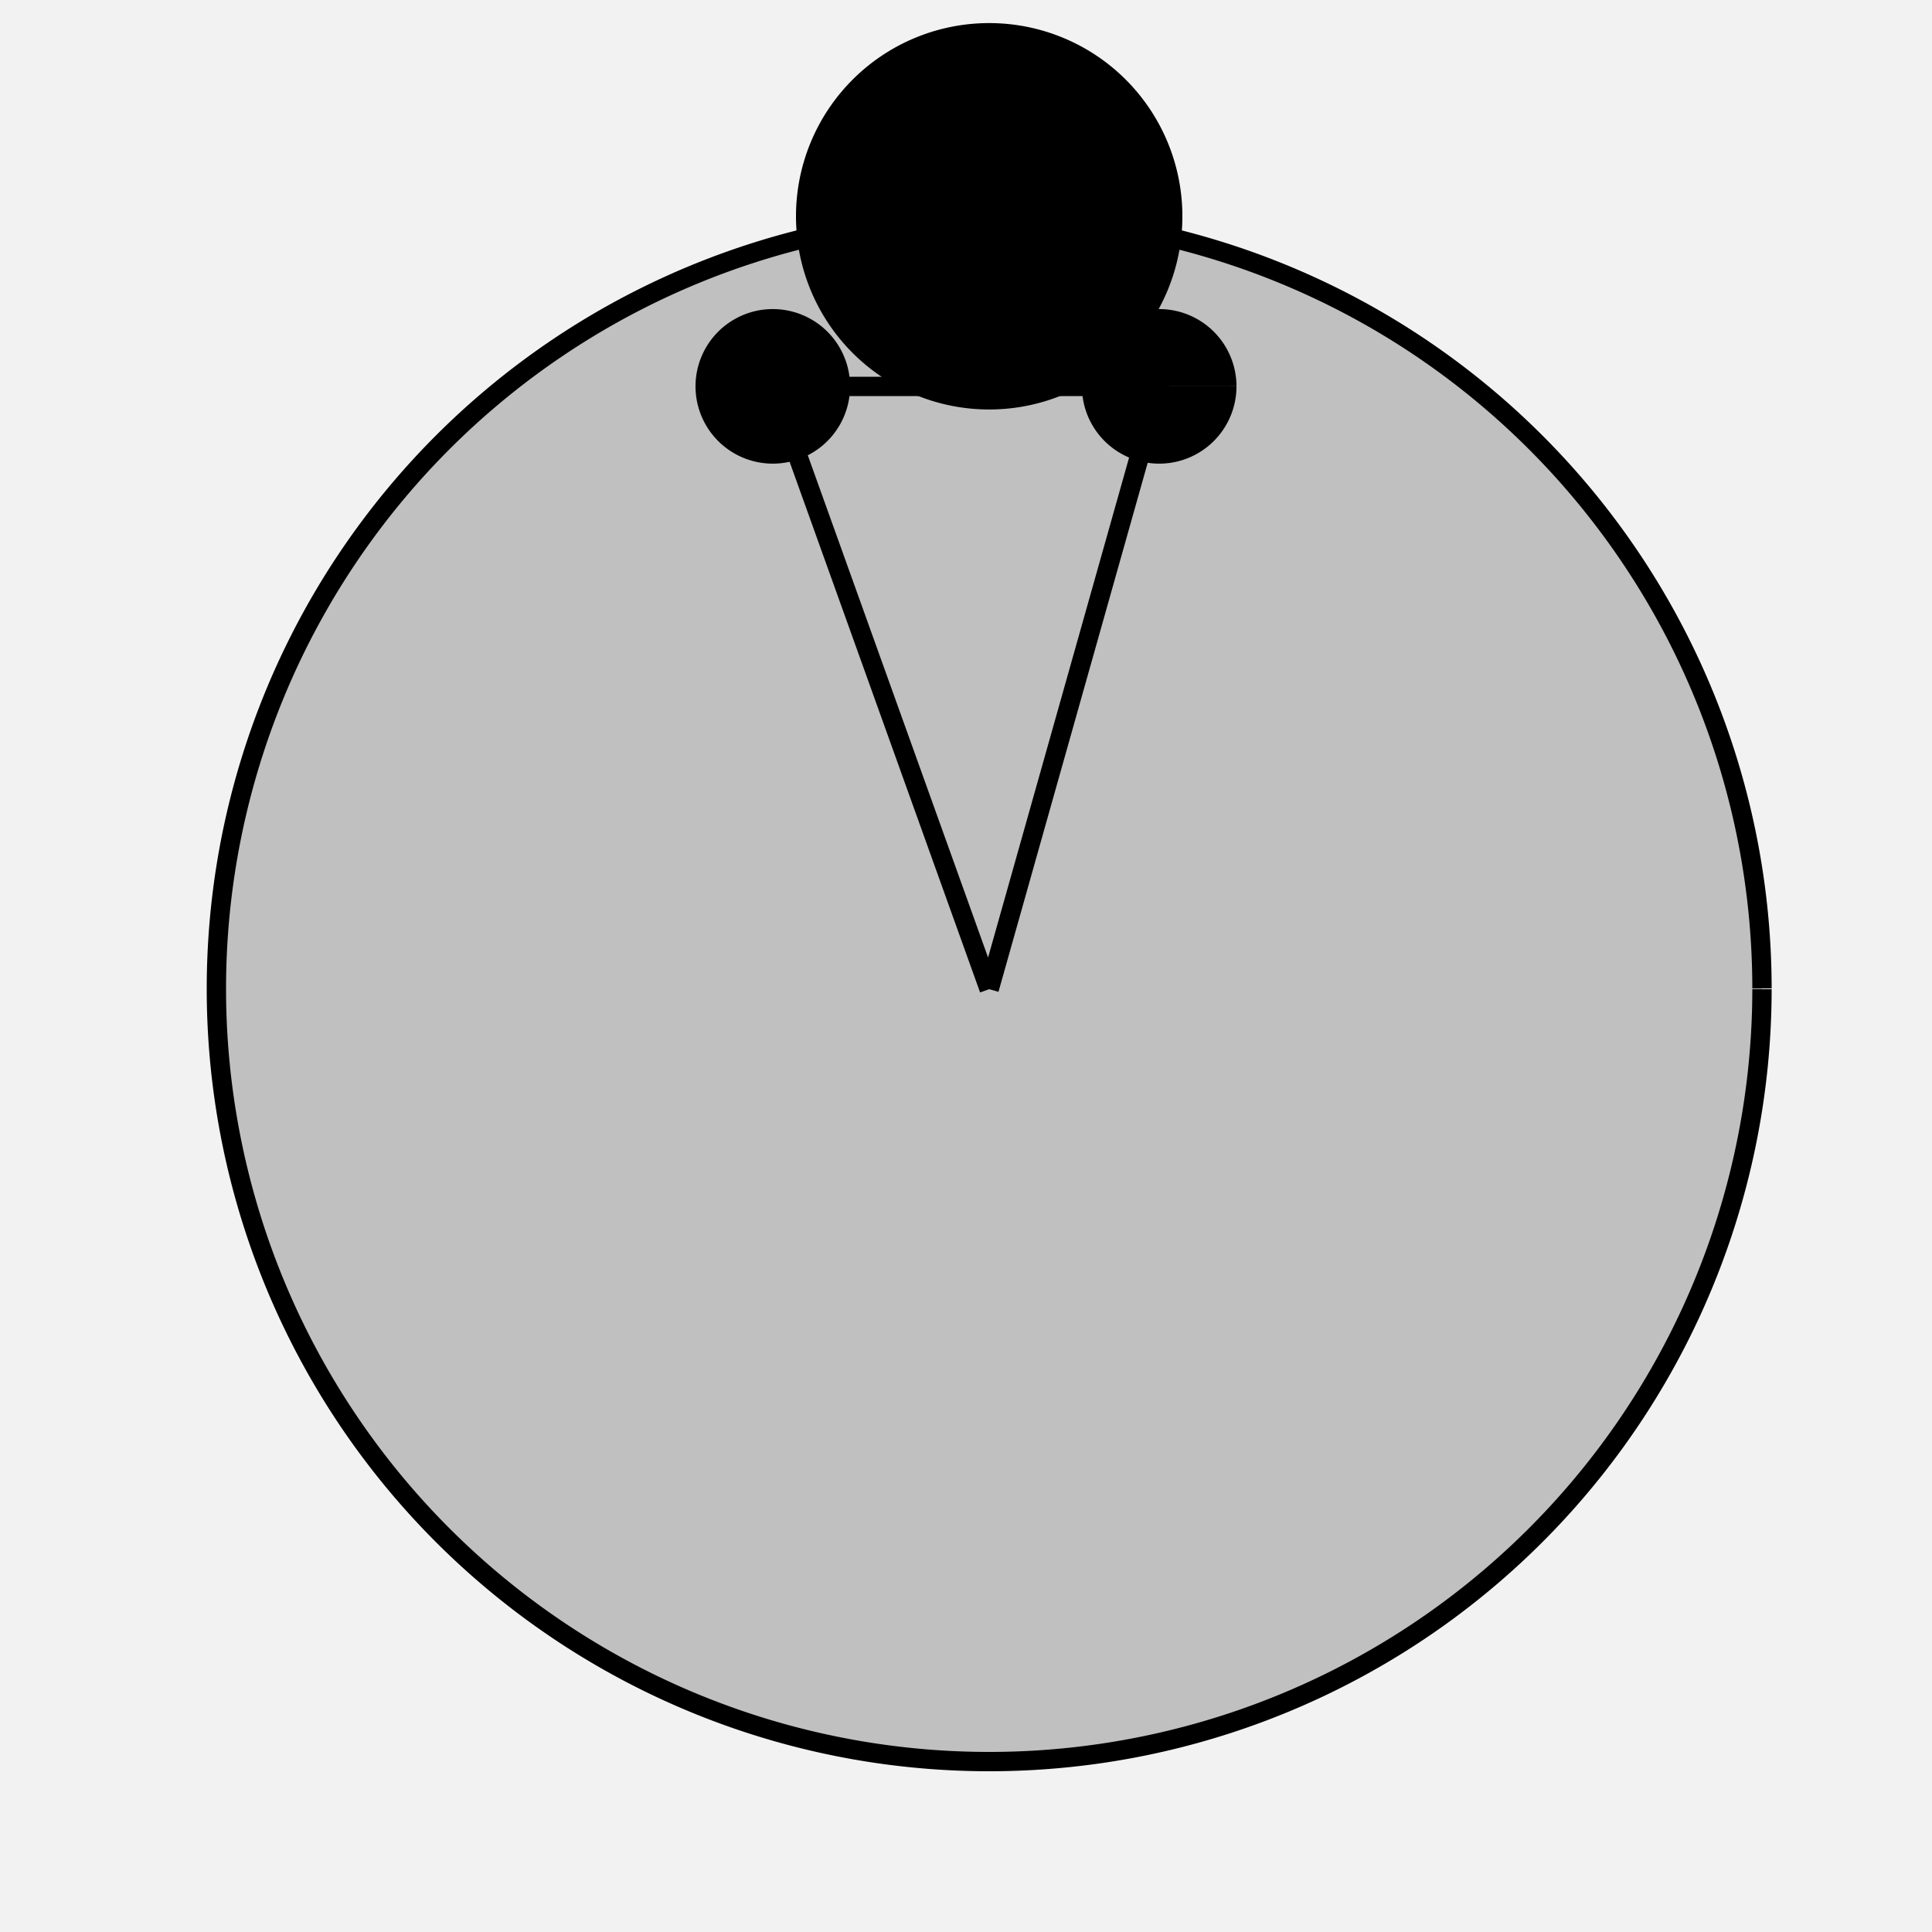
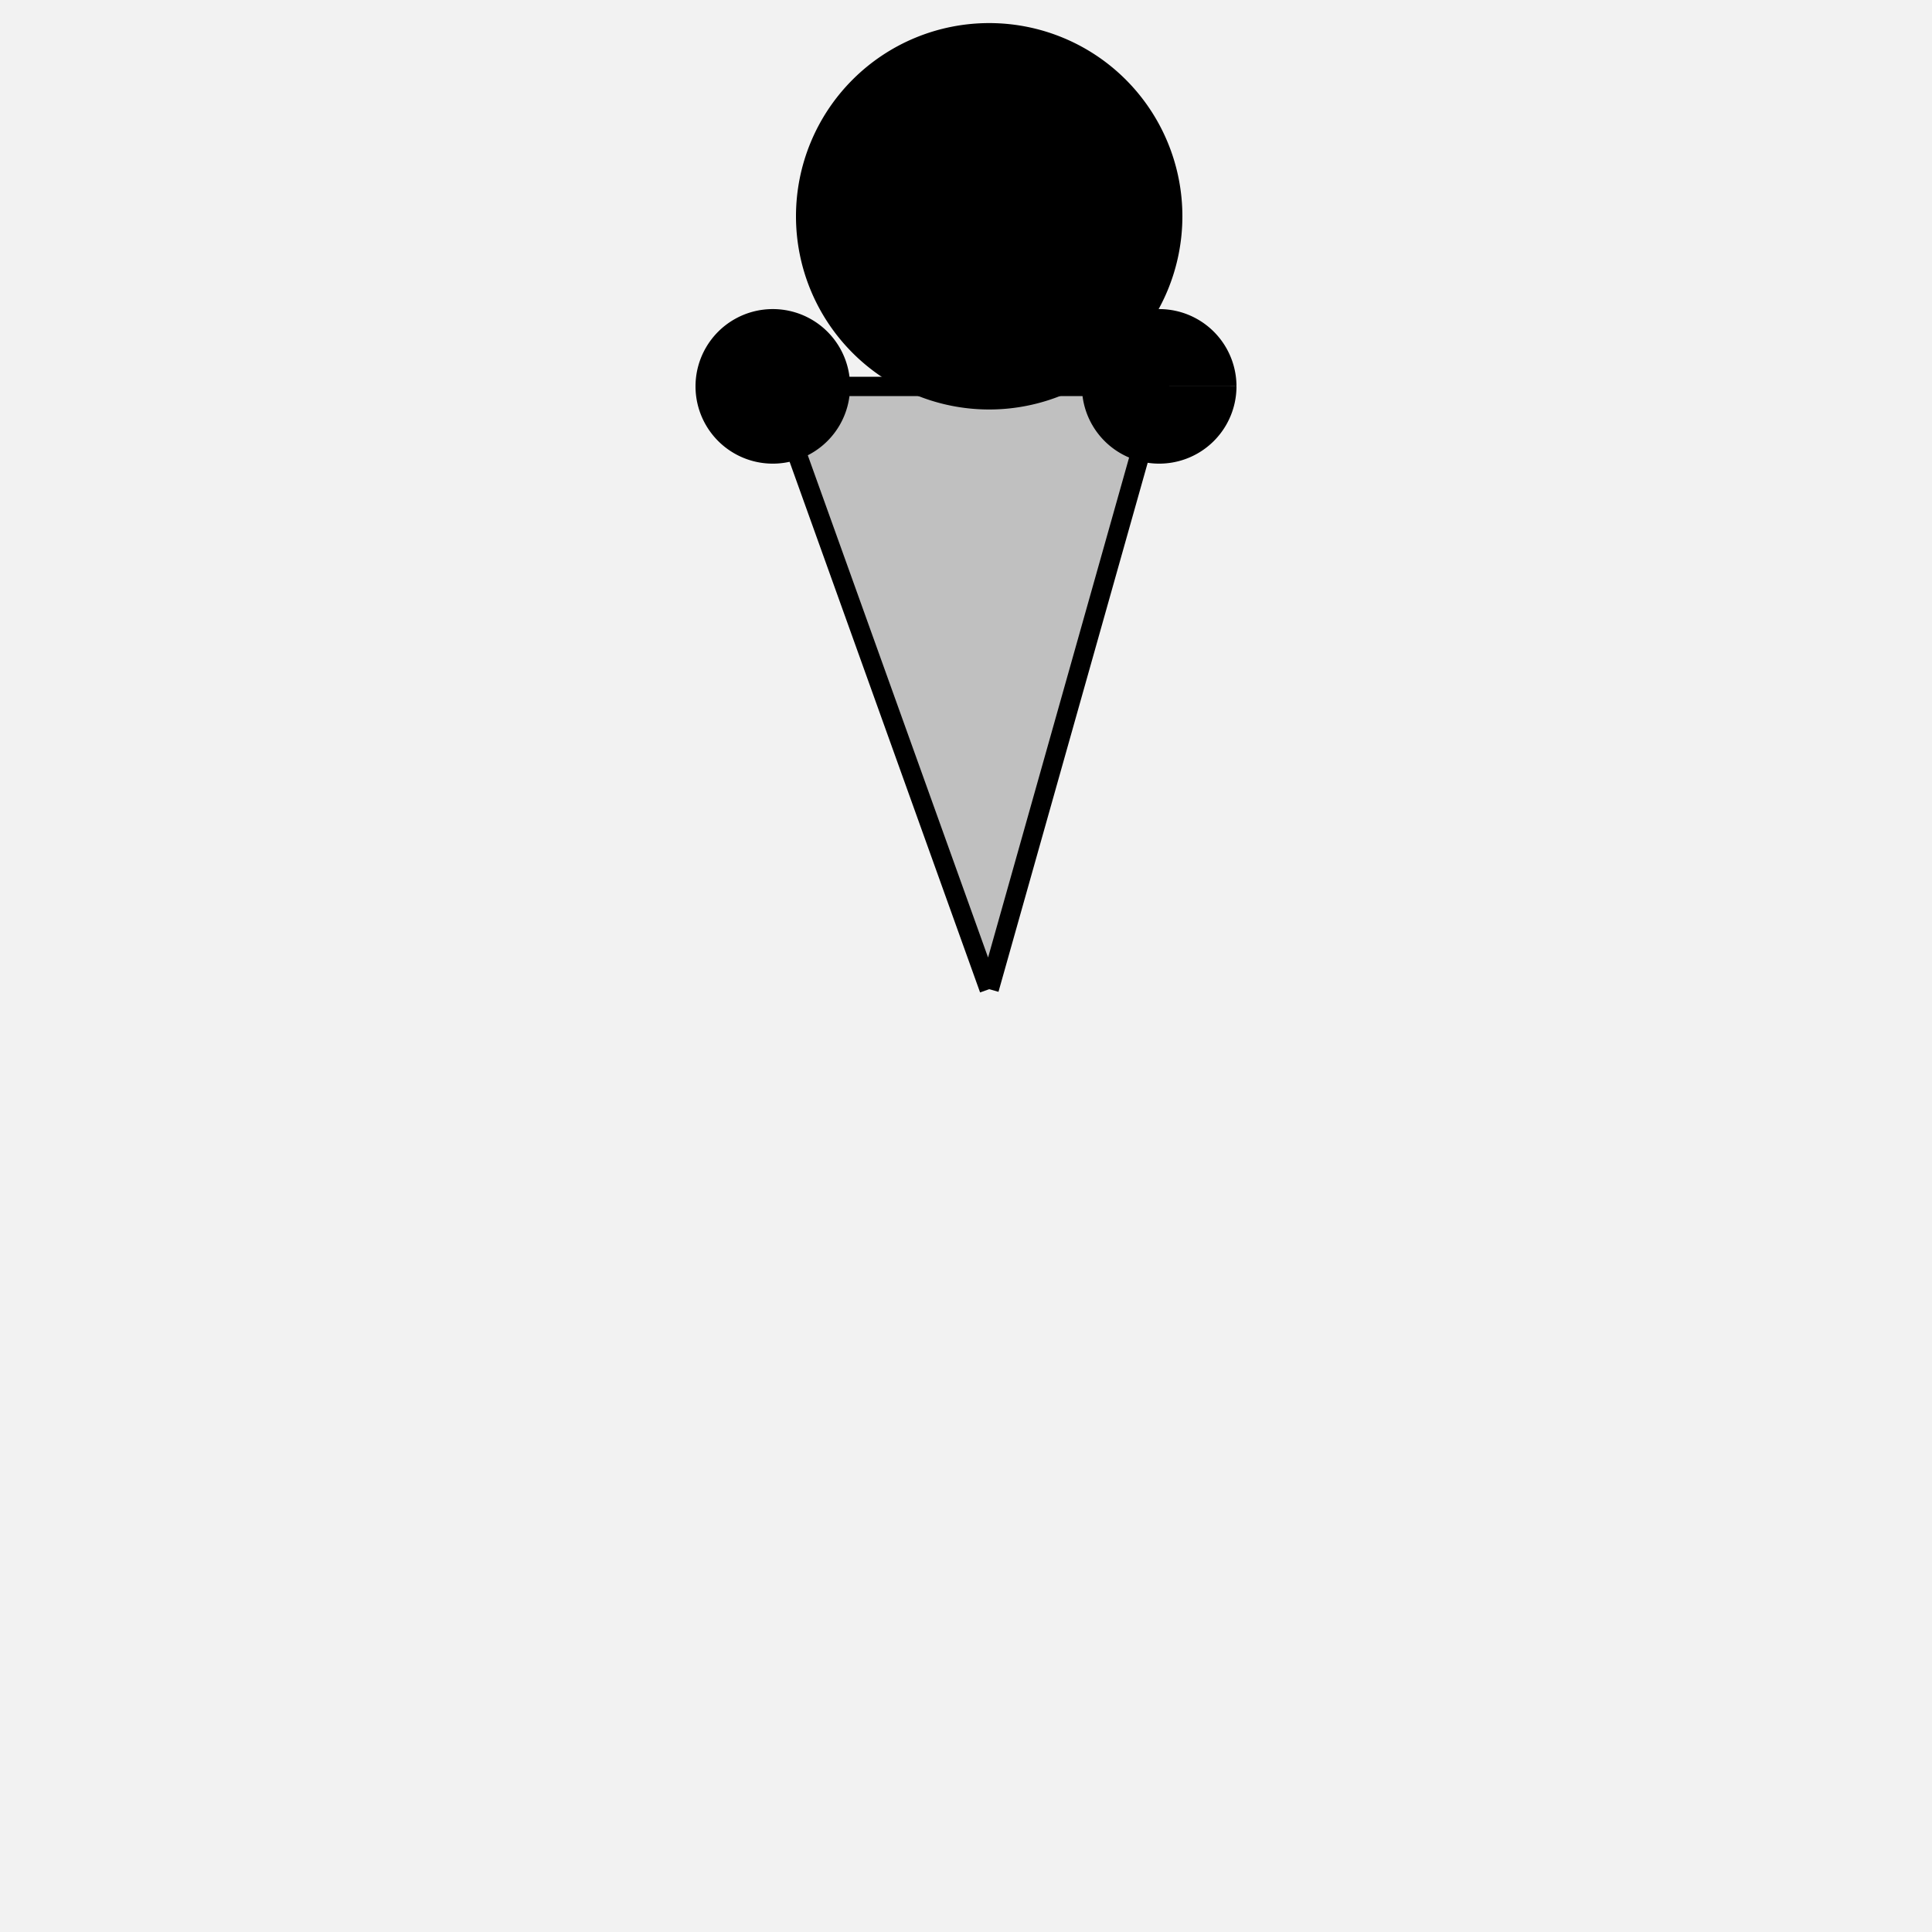
<svg xmlns="http://www.w3.org/2000/svg" width="500" height="500">
  <defs />
  <g>
    <rect fill="#F2F2F2" stroke="none" x="0" y="0" width="512" height="512" />
-     <path fill="#C0C0C0" stroke="#000000" paint-order="fill stroke markers" d=" M 456 256 A 200 200 0 1 1 456 255.8" stroke-miterlimit="10" stroke-width="5" stroke-dasharray="" />
    <path fill="#C0C0C0" stroke="#000000" paint-order="fill stroke markers" d=" M 256 256 L 200 100 L 300 100 L 256 256" stroke-miterlimit="10" stroke-width="5" stroke-dasharray="" />
    <path fill="#000000" stroke="none" paint-order="stroke fill markers" d=" M 220 100 A 20 20 0 1 1 220 99.98 L 320 100 A 20 20 0 1 1 320 99.98" />
    <path fill="#000000" stroke="none" paint-order="stroke fill markers" d=" M 306 56 A 50 50 0 1 1 306 55.95" />
  </g>
</svg>